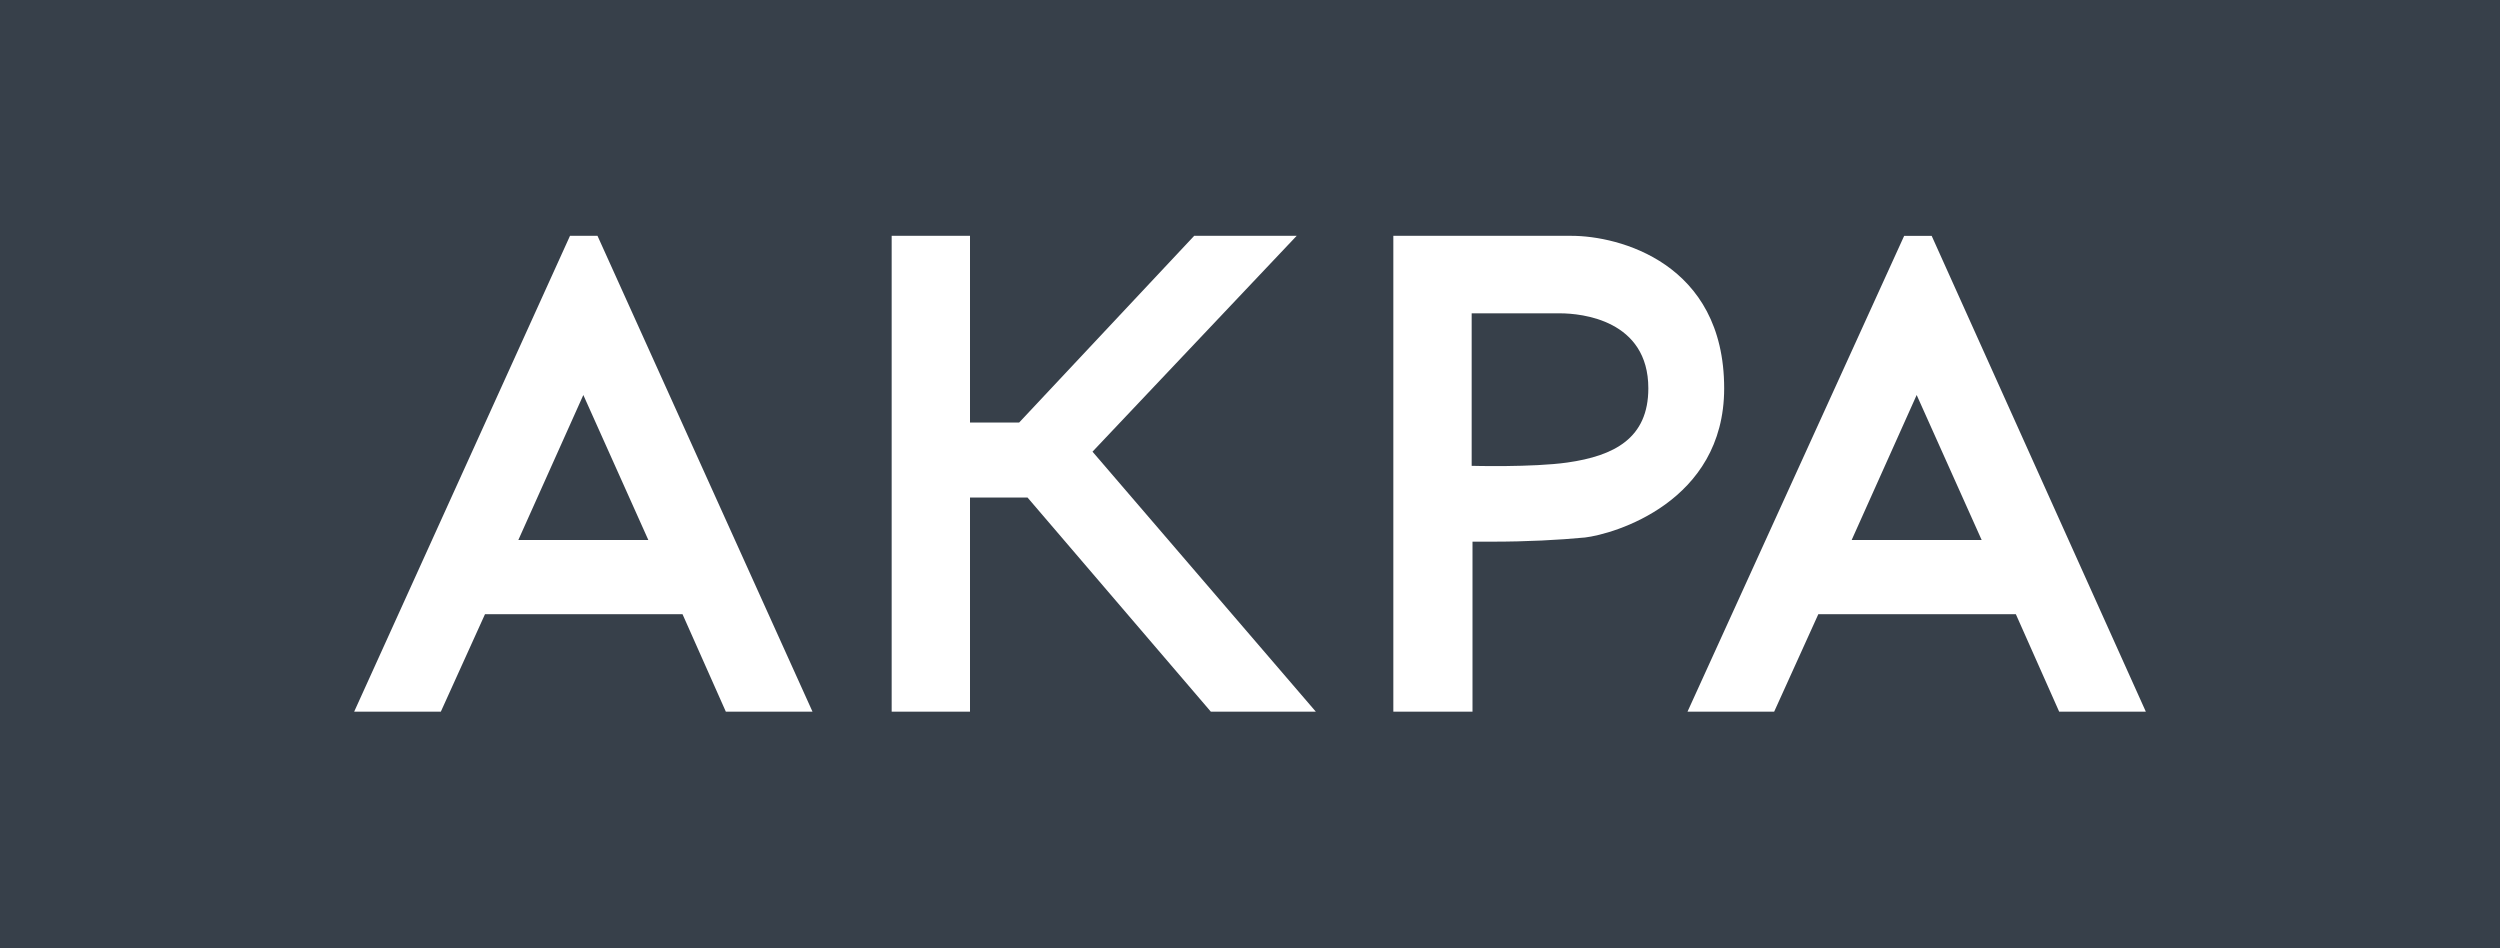
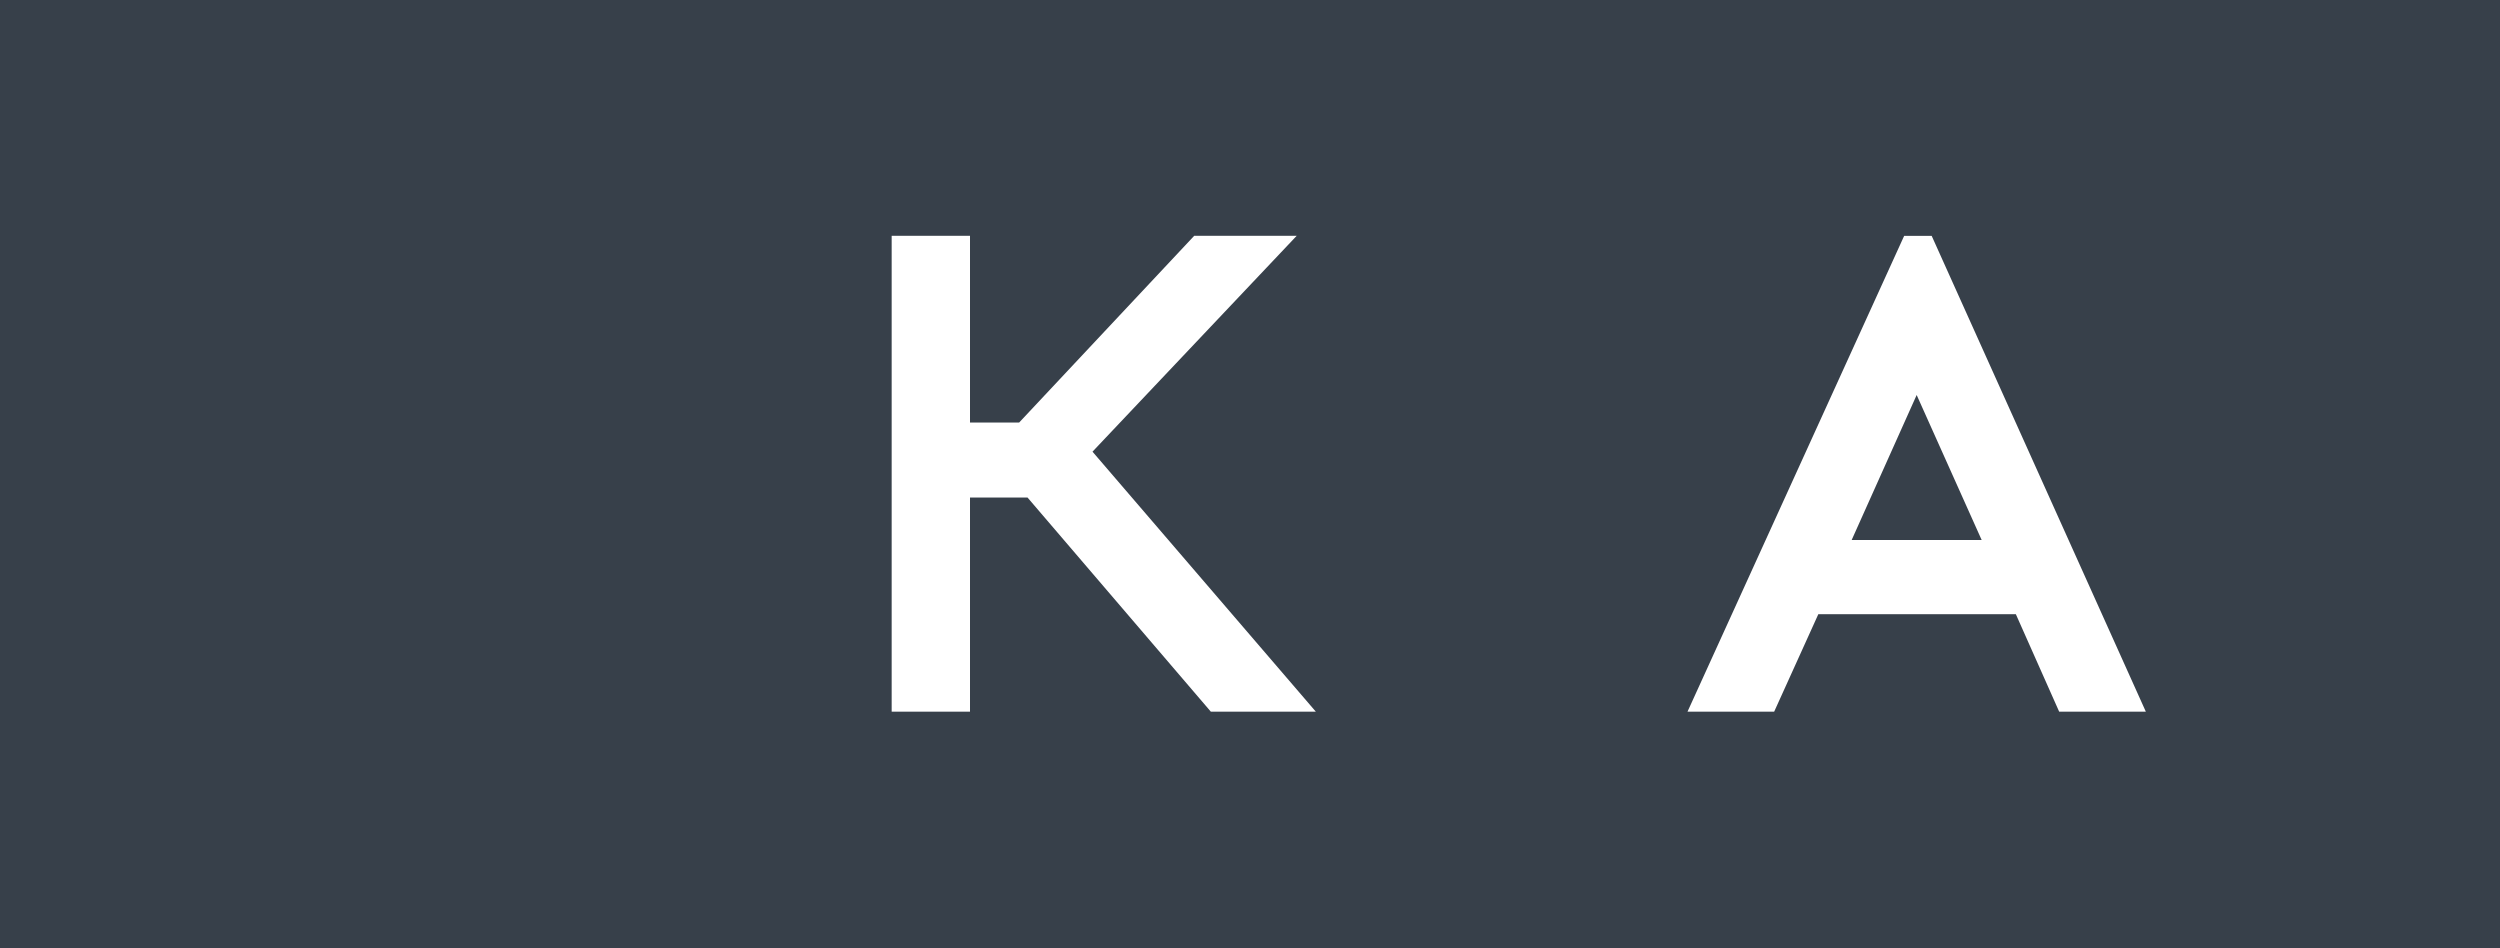
<svg xmlns="http://www.w3.org/2000/svg" id="Layer_1" x="0px" y="0px" viewBox="0 0 300 113.8" style="enable-background:new 0 0 300 113.8;" xml:space="preserve">
  <style type="text/css"> .st0{fill:#37404A;} .st1{fill:#FFFFFF;} </style>
  <g>
    <rect class="st0" width="300" height="113.8" />
    <g>
-       <path class="st1" d="M188.6,28.3h-21.4v57.1h9.5V65h2.3c4.3,0,8-0.2,11.2-0.5c3.4-0.4,16.7-4.2,16.7-17.9 C206.9,31.5,194.2,28.3,188.6,28.3 M188.1,55.5c-4.2,0.6-11.5,0.4-11.5,0.4V37.6h10.6c2.6,0,10.6,0.8,10.6,9 C197.8,52.6,193.7,54.7,188.1,55.5" />
-       <path class="st1" d="M71.7,28.3h-3.3L42.5,85.4h10.4l5.3-11.7h23.7l5.2,11.7h10.4L71.7,28.3z M62.2,64.8L70,47.4l7.8,17.4H62.2z" />
      <path class="st1" d="M247.1,85.4h10.4l-25.7-57.1h-3.3l-26,57.1h10.4l5.3-11.7h23.7L247.1,85.4z M222.2,64.8l7.8-17.4l7.8,17.4 H222.2z" />
      <polygon class="st1" points="155.6,28.3 143.3,28.3 122.3,50.7 116.4,50.7 116.4,28.3 107,28.3 107,85.4 116.4,85.4 116.4,59.7 123.3,59.7 145.3,85.4 157.9,85.4 131.1,54.2 " />
    </g>
  </g>
</svg>